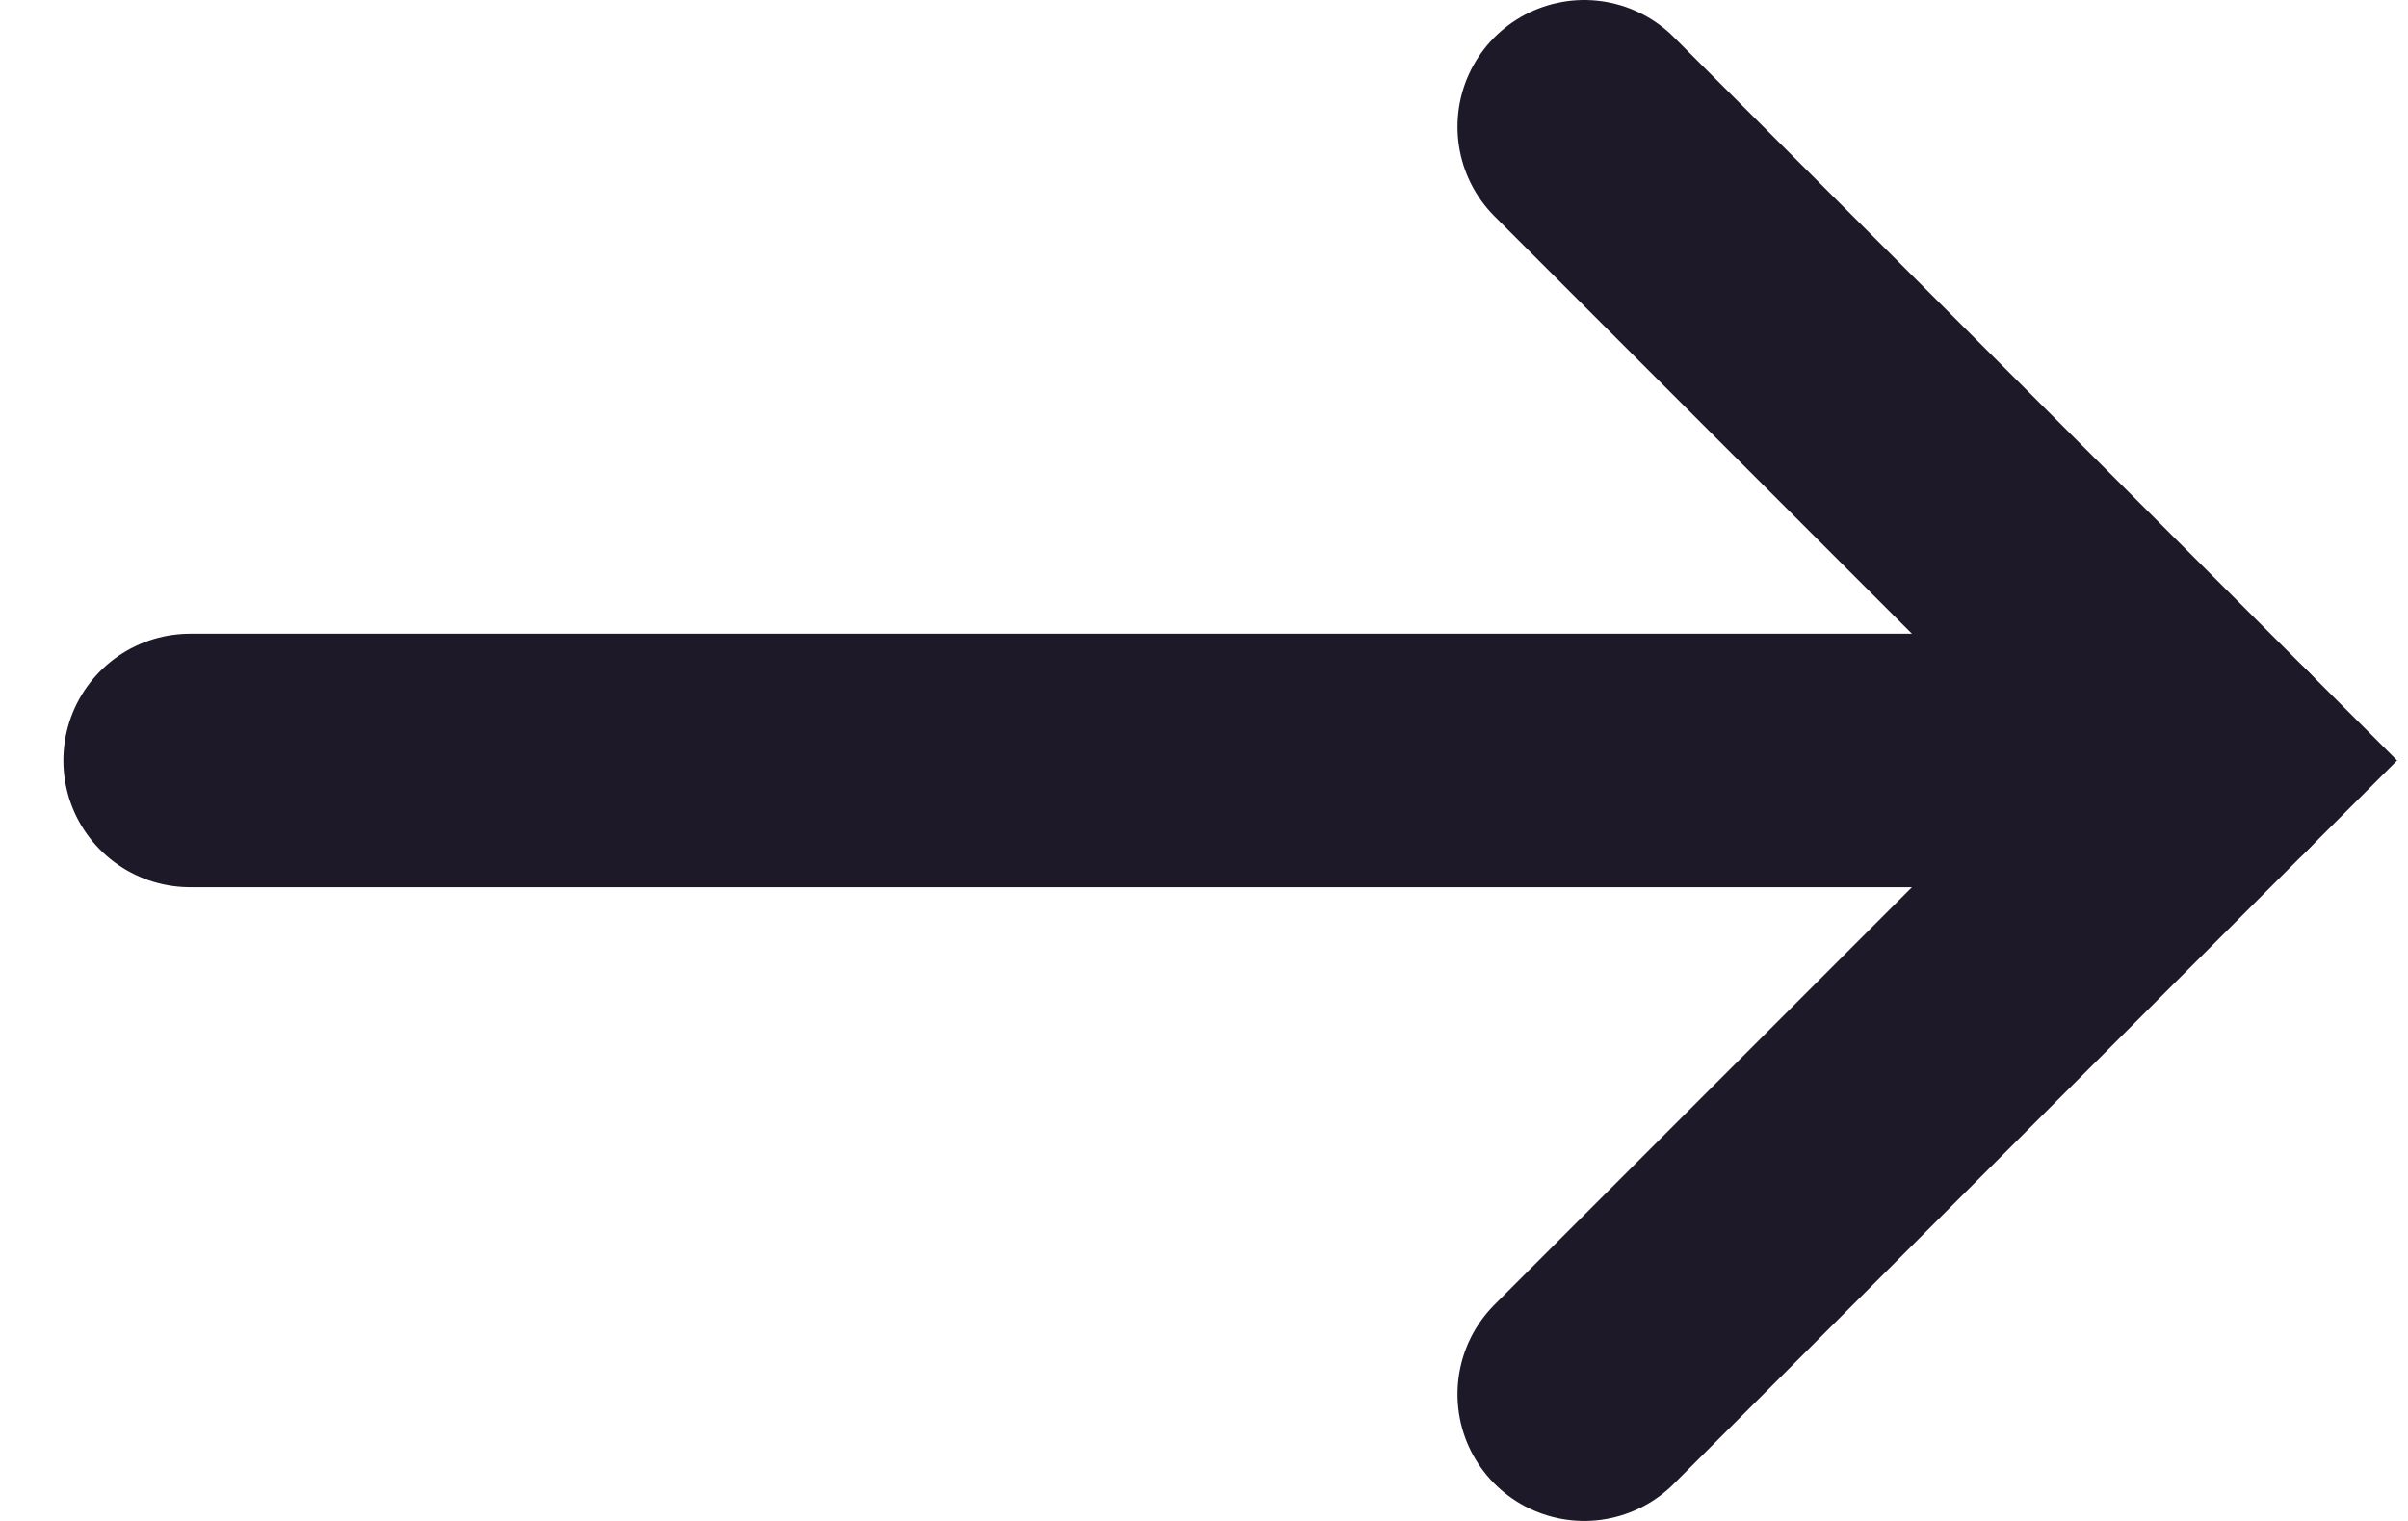
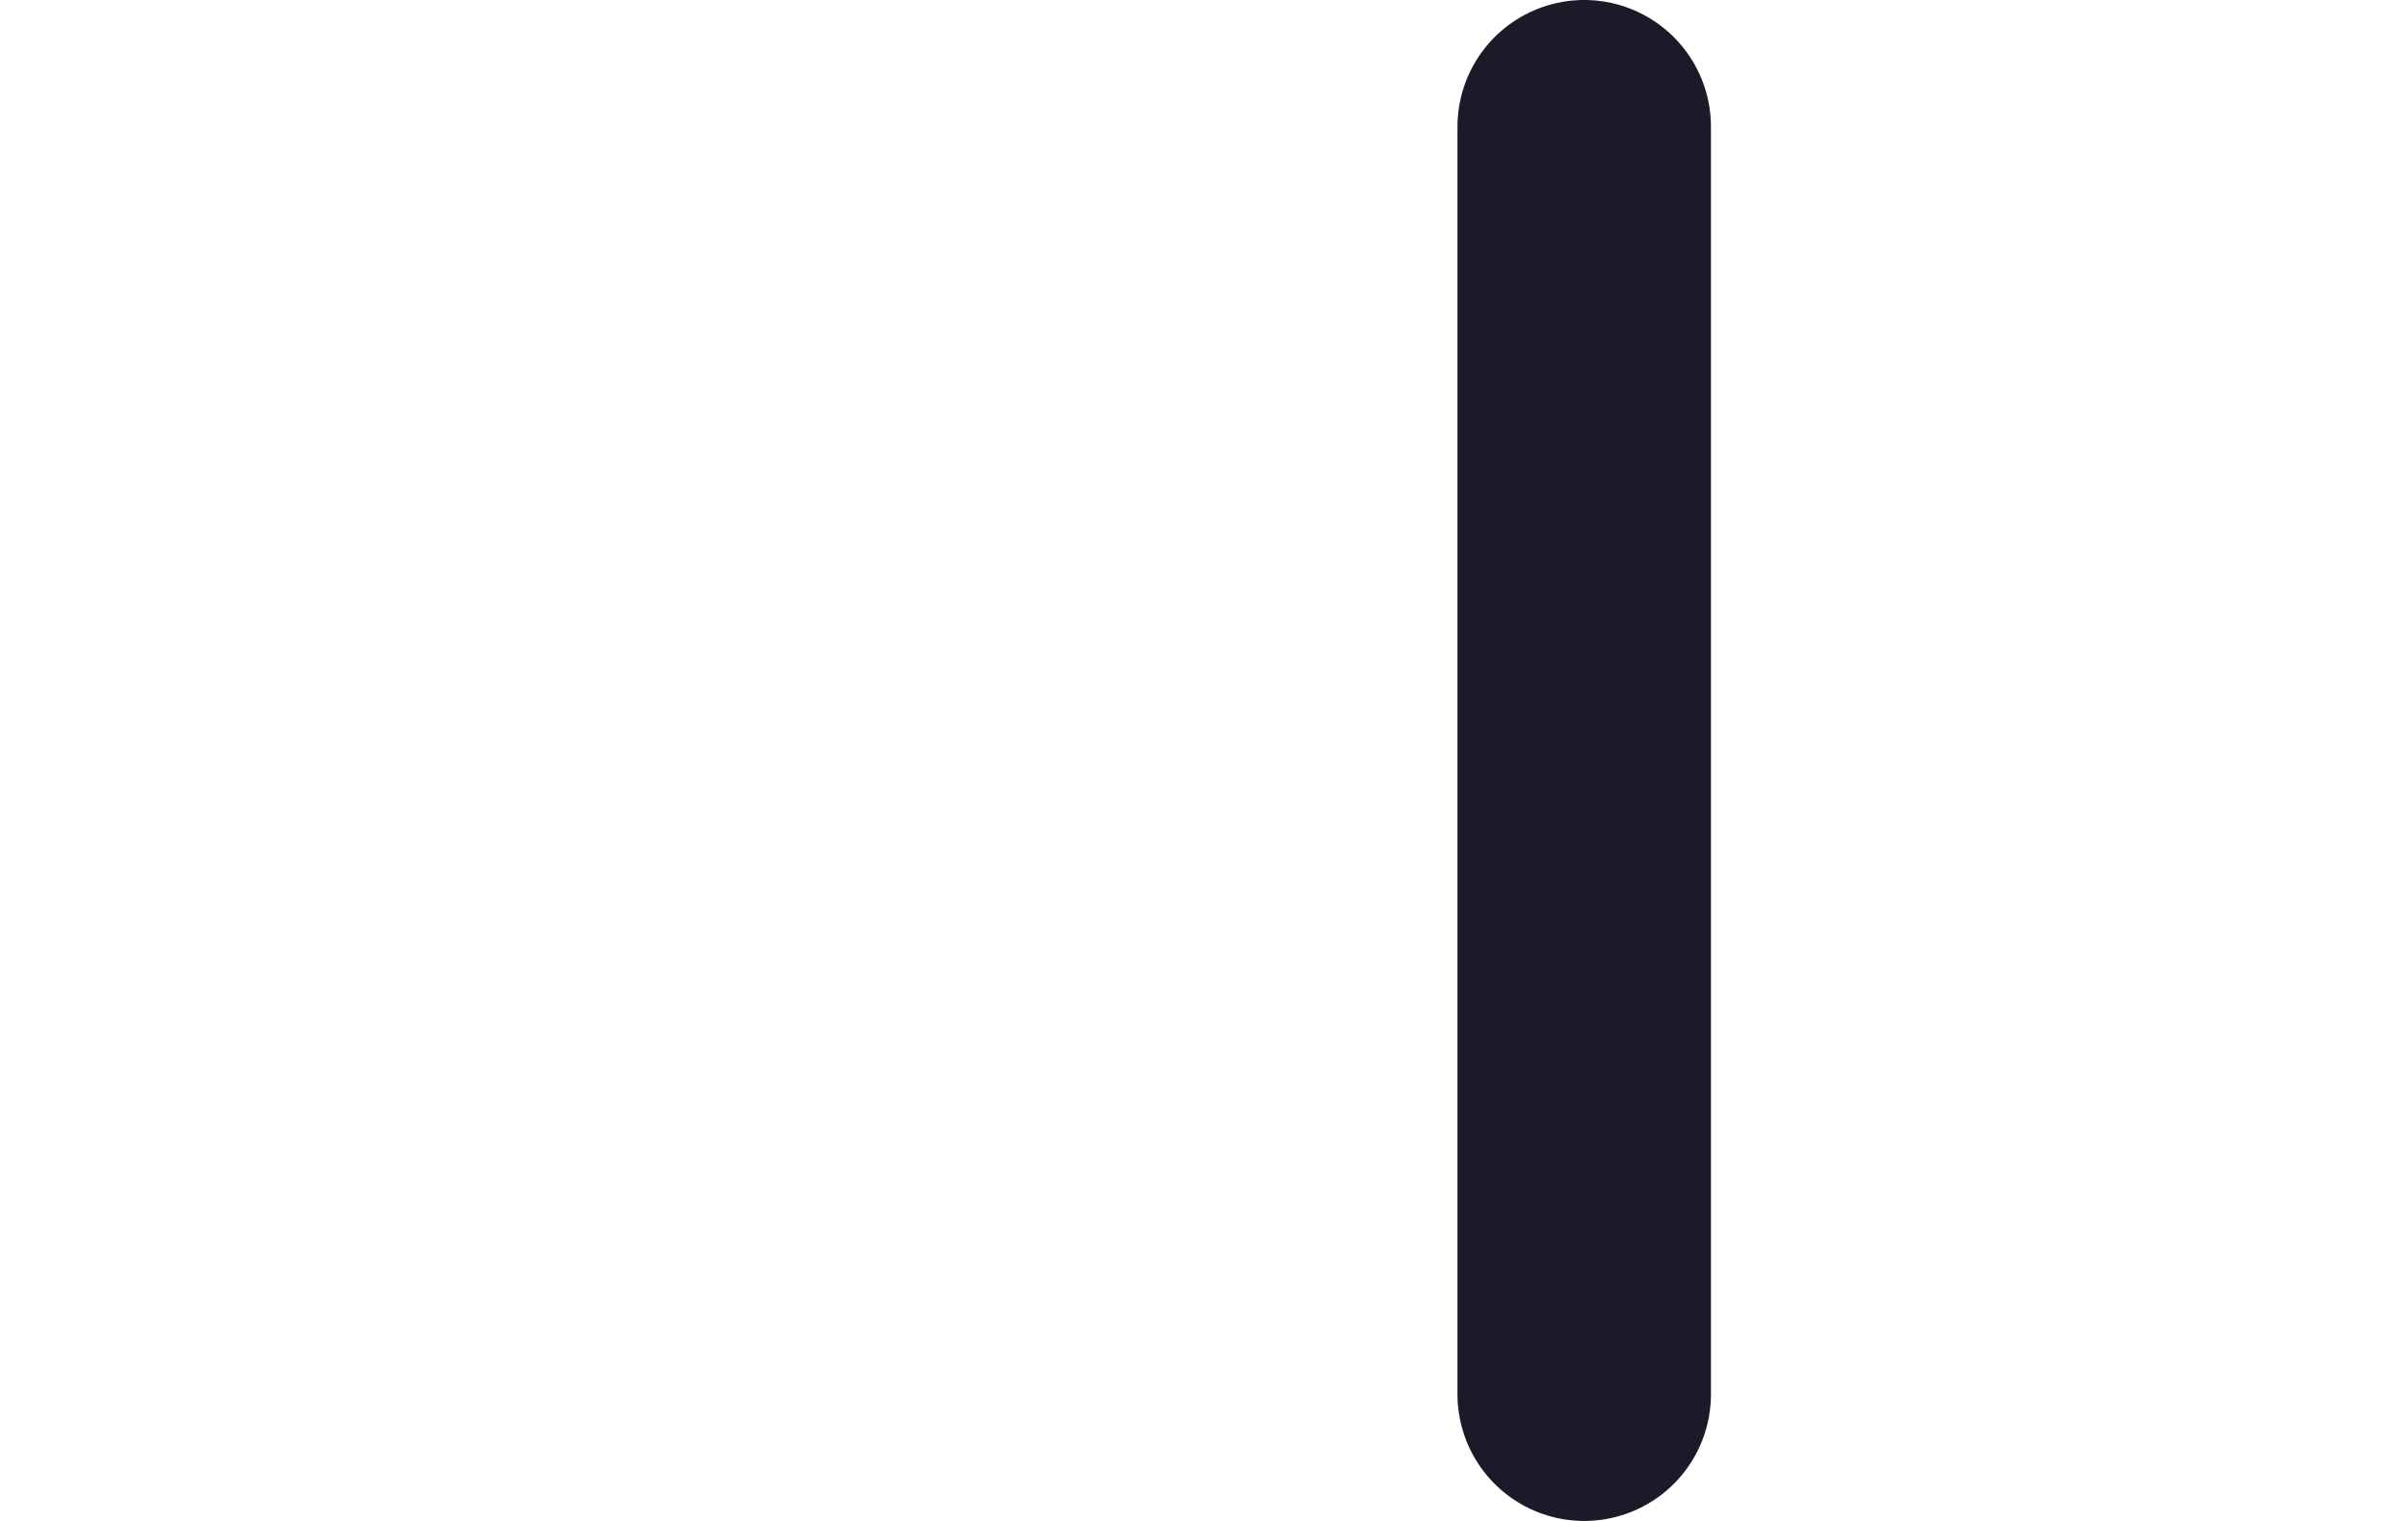
<svg xmlns="http://www.w3.org/2000/svg" width="19" height="12" viewBox="0 0 19 12" fill="none">
  <g id="arrow">
-     <path id="Vector 54" d="M1.5 6H17.5" stroke="#1E1928" stroke-width="2" stroke-linecap="round" />
-     <path id="Vector 55" d="M12.5 1L17.5 6L12.5 11" stroke="#1E1928" stroke-width="2" stroke-linecap="round" />
+     <path id="Vector 55" d="M12.5 1L12.5 11" stroke="#1E1928" stroke-width="2" stroke-linecap="round" />
  </g>
</svg>